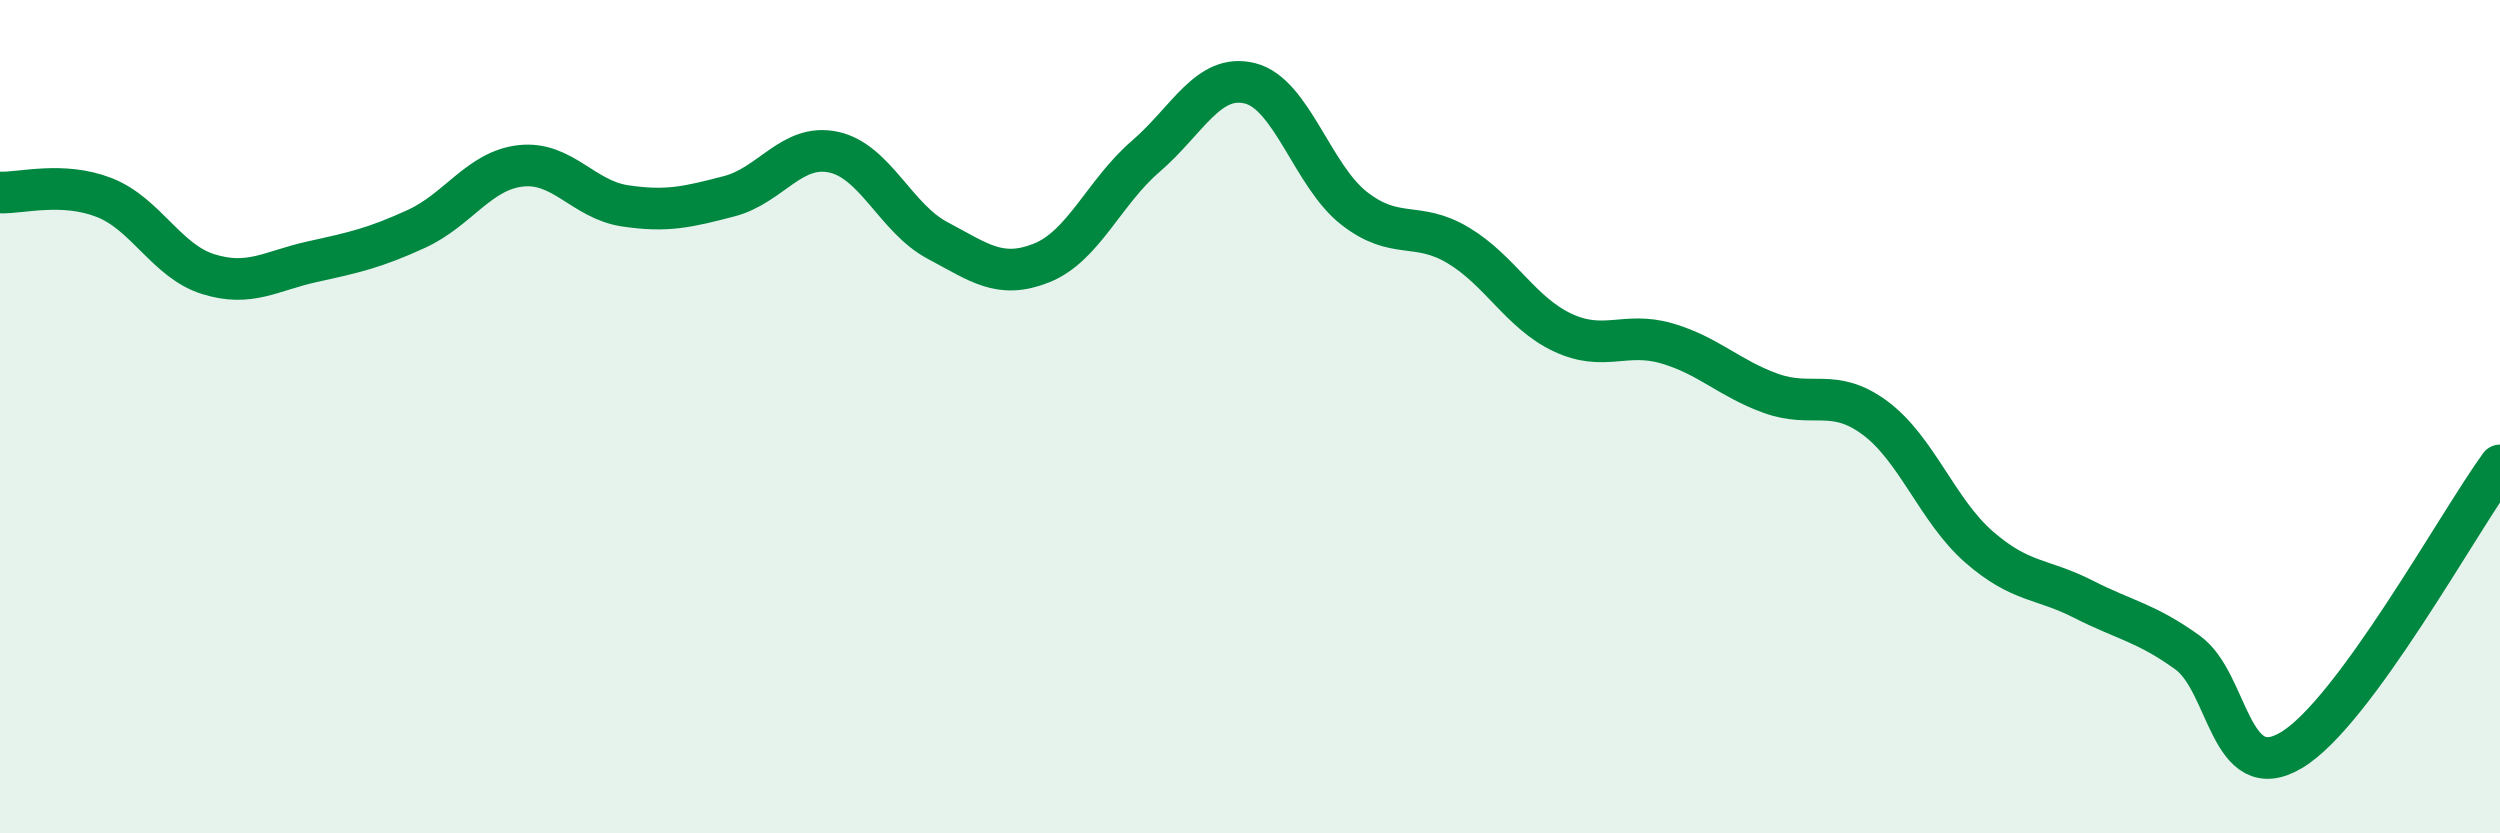
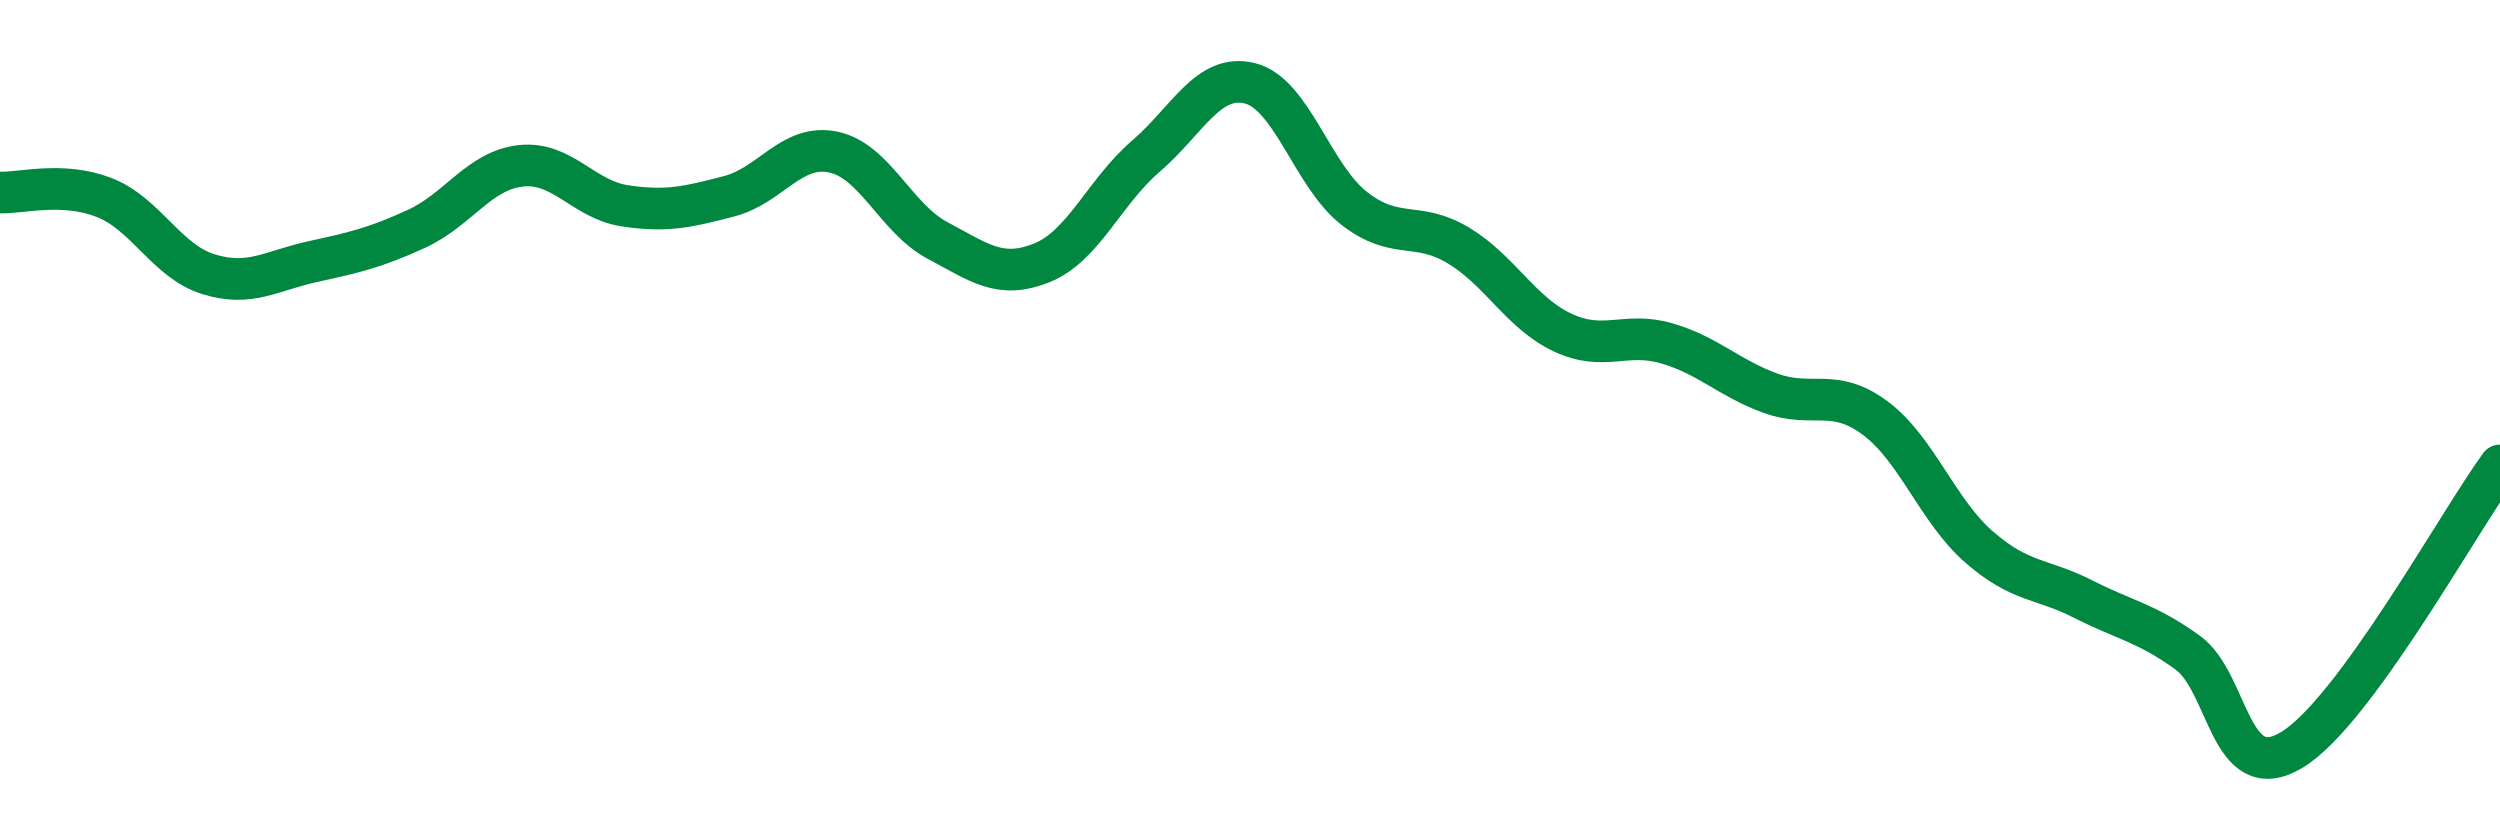
<svg xmlns="http://www.w3.org/2000/svg" width="60" height="20" viewBox="0 0 60 20">
-   <path d="M 0,4.62 C 0.5,4.64 1.5,4.35 2.5,4.74 C 3.5,5.13 4,6.27 5,6.58 C 6,6.89 6.5,6.5 7.5,6.28 C 8.5,6.06 9,5.95 10,5.49 C 11,5.03 11.5,4.09 12.5,3.98 C 13.5,3.87 14,4.79 15,4.94 C 16,5.09 16.5,4.97 17.5,4.71 C 18.5,4.45 19,3.44 20,3.65 C 21,3.86 21.5,5.24 22.5,5.77 C 23.5,6.3 24,6.71 25,6.31 C 26,5.91 26.5,4.61 27.5,3.75 C 28.5,2.89 29,1.75 30,2 C 31,2.25 31.5,4.22 32.5,5 C 33.5,5.78 34,5.29 35,5.89 C 36,6.49 36.5,7.51 37.5,7.98 C 38.5,8.45 39,7.95 40,8.24 C 41,8.53 41.5,9.08 42.5,9.44 C 43.5,9.8 44,9.29 45,10.03 C 46,10.77 46.5,12.26 47.5,13.13 C 48.5,14 49,13.87 50,14.38 C 51,14.89 51.5,14.94 52.5,15.66 C 53.5,16.38 53.5,18.9 55,18 C 56.5,17.1 59,12.54 60,11.17L60 20L0 20Z" fill="#008740" opacity="0.1" stroke-linecap="round" stroke-linejoin="round" />
  <path d="M 0,4.62 C 0.5,4.64 1.5,4.35 2.5,4.74 C 3.5,5.13 4,6.27 5,6.58 C 6,6.89 6.5,6.5 7.5,6.28 C 8.5,6.06 9,5.95 10,5.49 C 11,5.03 11.5,4.09 12.5,3.98 C 13.5,3.87 14,4.79 15,4.94 C 16,5.09 16.5,4.97 17.5,4.71 C 18.5,4.45 19,3.44 20,3.65 C 21,3.86 21.5,5.24 22.5,5.77 C 23.5,6.3 24,6.71 25,6.31 C 26,5.91 26.5,4.61 27.5,3.75 C 28.5,2.89 29,1.75 30,2 C 31,2.25 31.5,4.22 32.5,5 C 33.5,5.78 34,5.29 35,5.89 C 36,6.49 36.5,7.51 37.5,7.98 C 38.5,8.45 39,7.95 40,8.24 C 41,8.53 41.5,9.08 42.5,9.44 C 43.5,9.8 44,9.29 45,10.03 C 46,10.77 46.5,12.26 47.5,13.13 C 48.5,14 49,13.87 50,14.38 C 51,14.89 51.5,14.94 52.5,15.66 C 53.5,16.38 53.5,18.9 55,18 C 56.5,17.1 59,12.54 60,11.17" stroke="#008740" stroke-width="1" fill="none" stroke-linecap="round" stroke-linejoin="round" />
</svg>